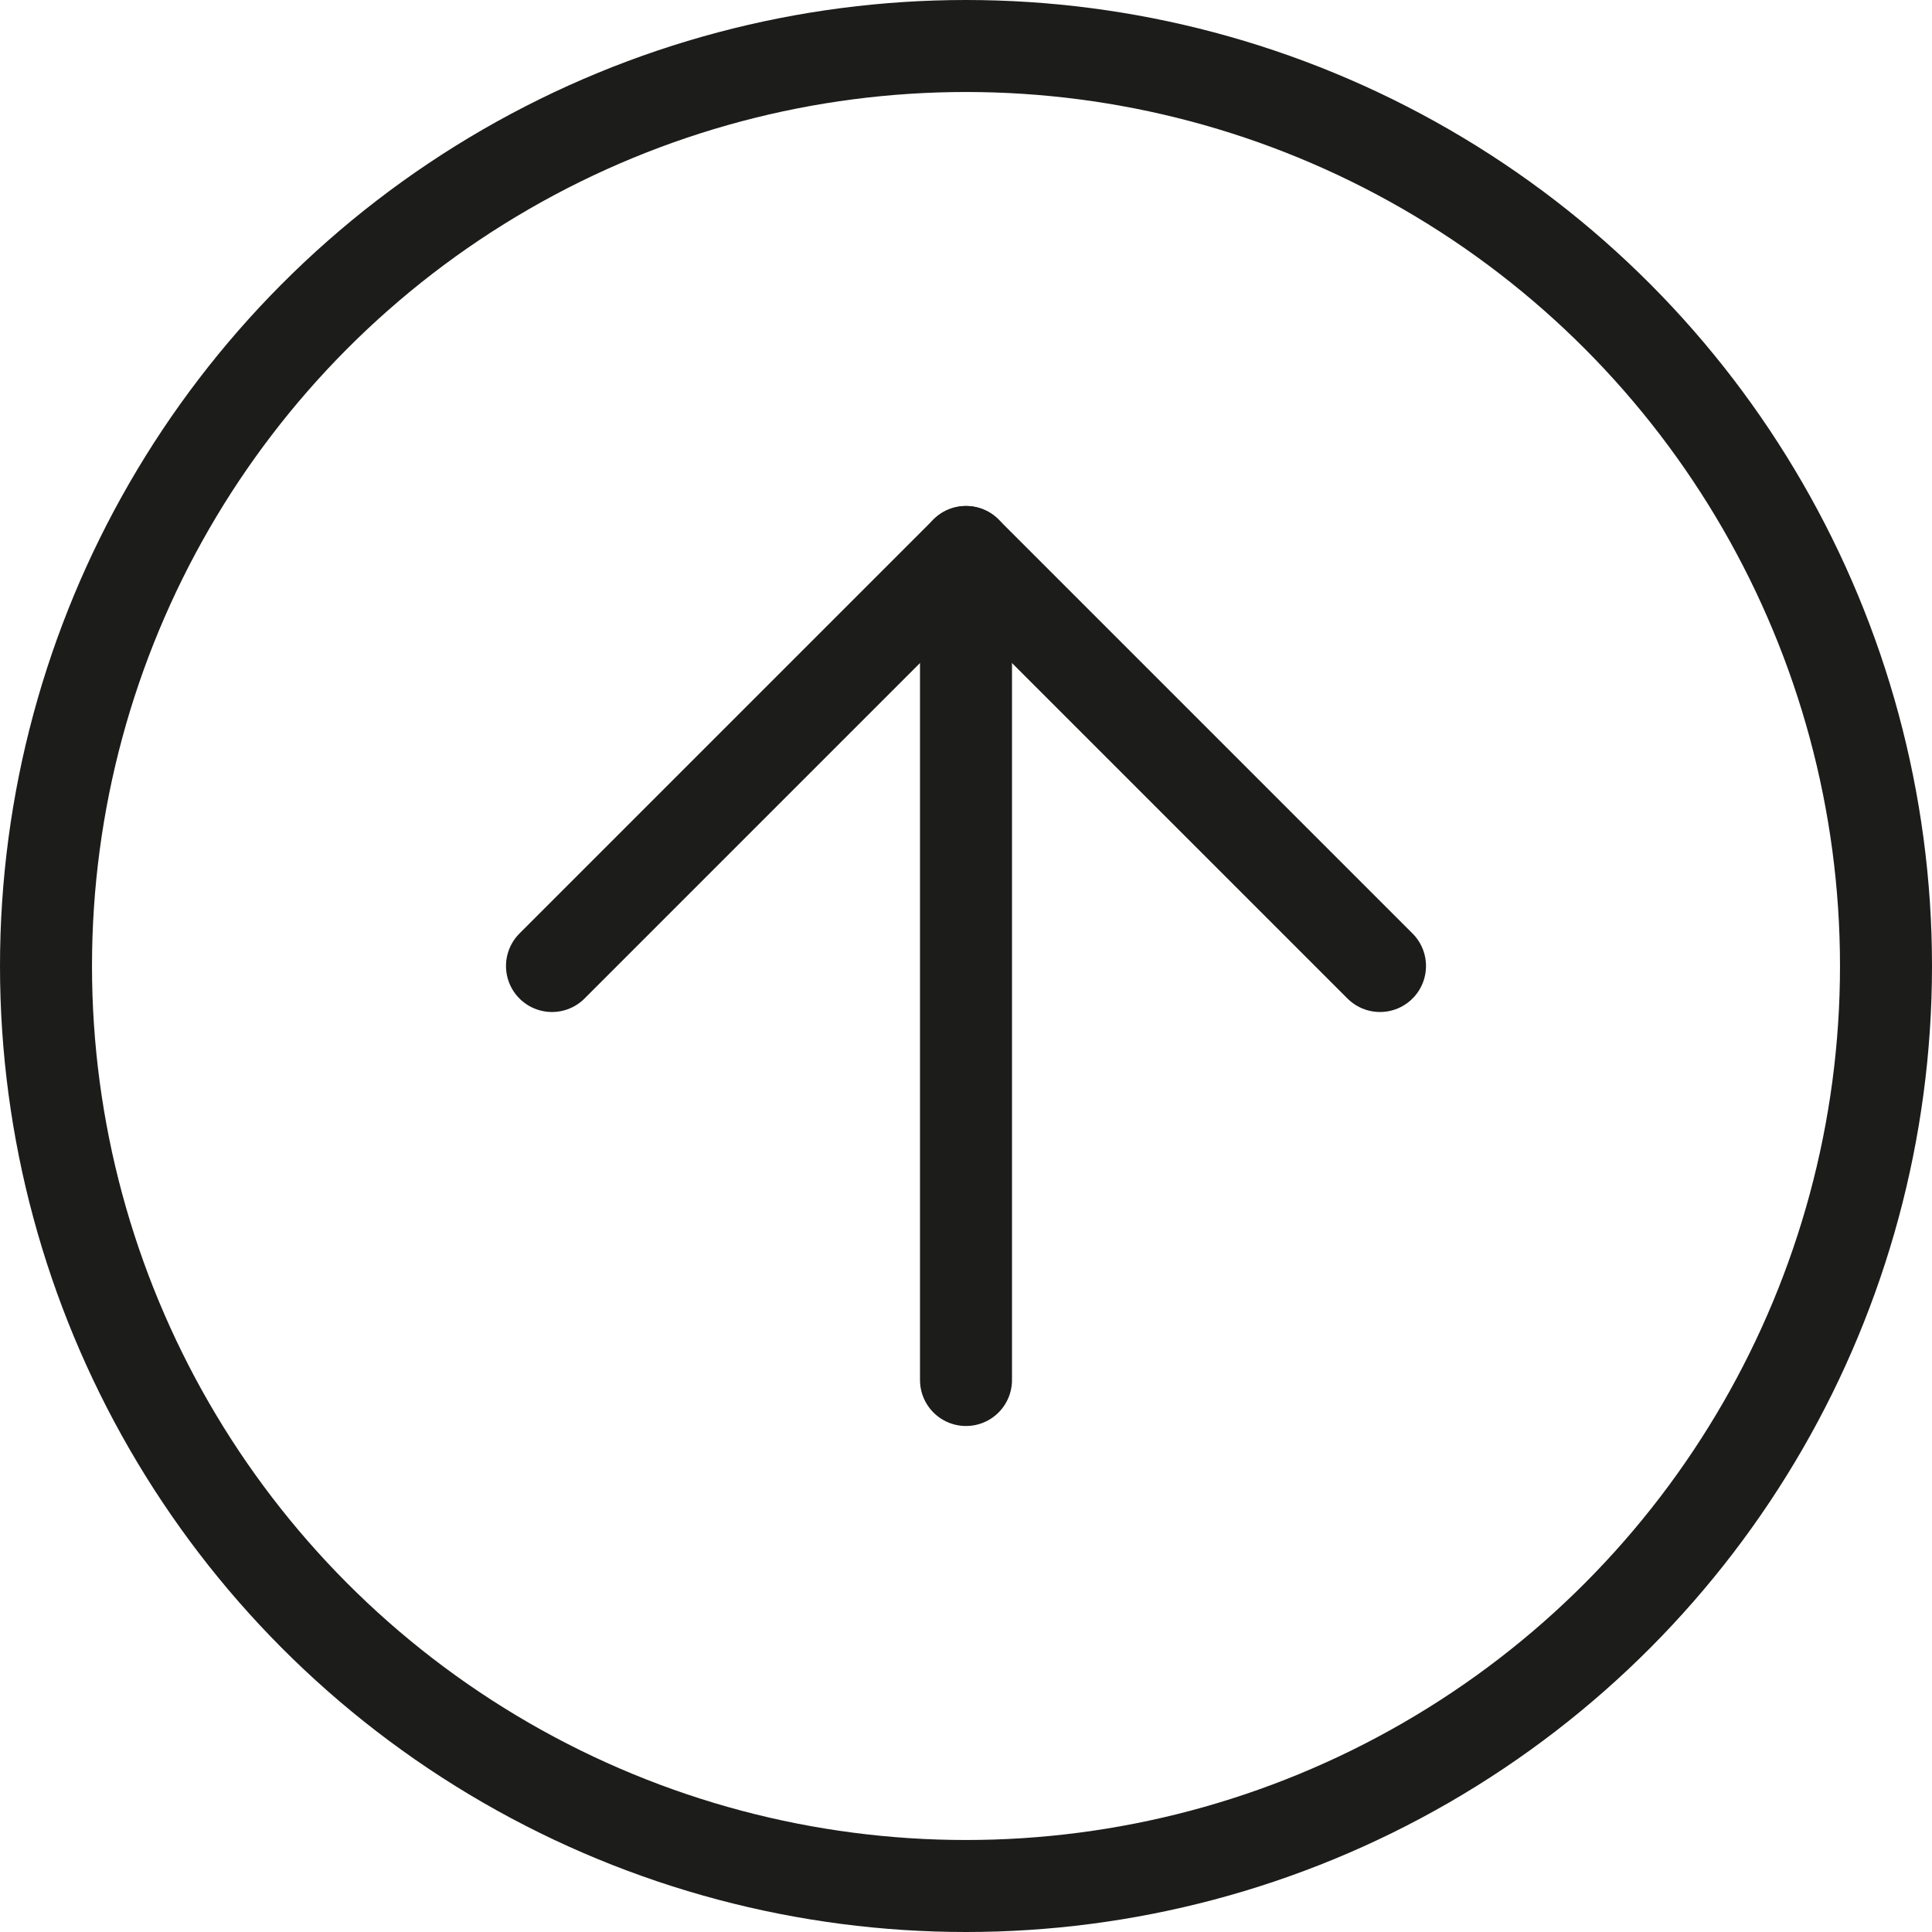
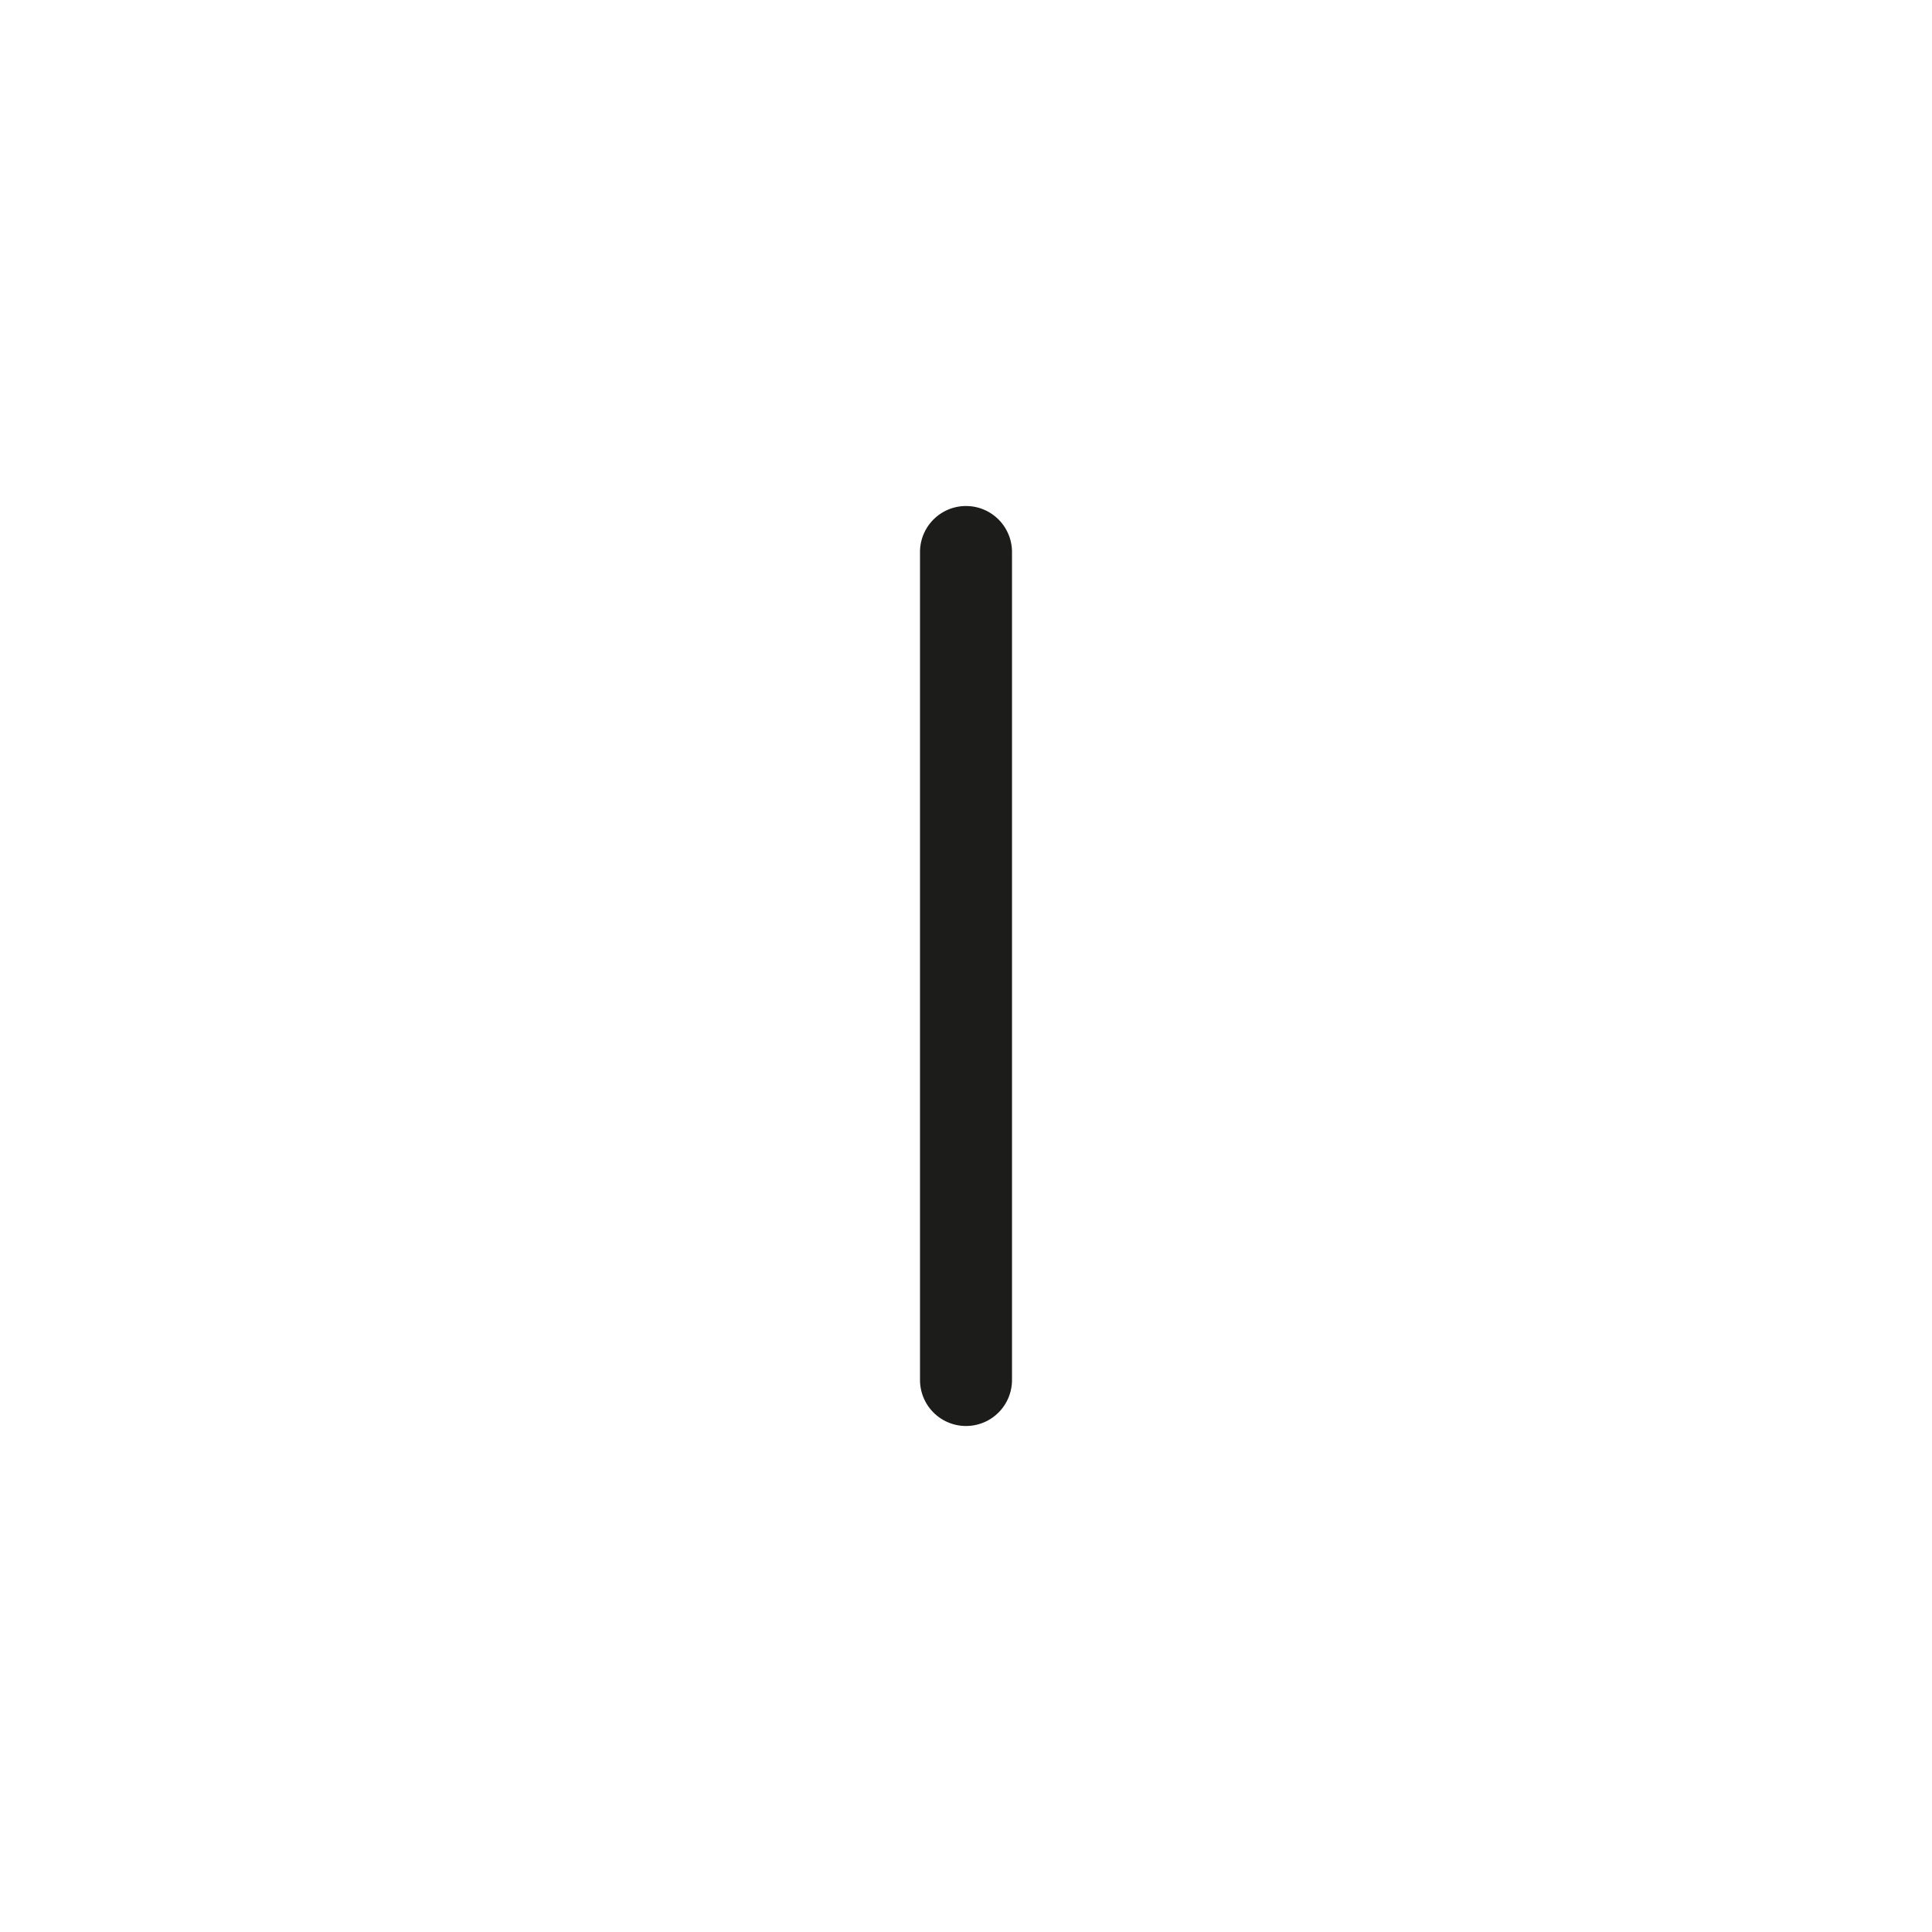
<svg xmlns="http://www.w3.org/2000/svg" id="icon_arrow-top" width="21" height="21" viewBox="0 0 21 21">
  <g id="楕円形_3" data-name="楕円形 3" fill="none" stroke="#1c1c1b" stroke-width="1">
-     <circle cx="10.5" cy="10.5" r="10.5" stroke="none" />
-     <circle cx="10.5" cy="10.5" r="10" fill="none" />
-   </g>
+     </g>
  <g id="Icon_feather-arrow-right" data-name="Icon feather-arrow-right" transform="translate(6 15) rotate(-90)">
    <path id="パス_1" data-name="パス 1" d="M0,0H9" transform="translate(0 4.5)" fill="none" stroke="#1c1c1b" stroke-linecap="round" stroke-linejoin="round" stroke-width="1" />
-     <path id="パス_2" data-name="パス 2" d="M0,9,4.5,4.5,0,0" transform="translate(4.5)" fill="none" stroke="#1c1c1b" stroke-linecap="round" stroke-linejoin="round" stroke-width="1" />
  </g>
</svg>